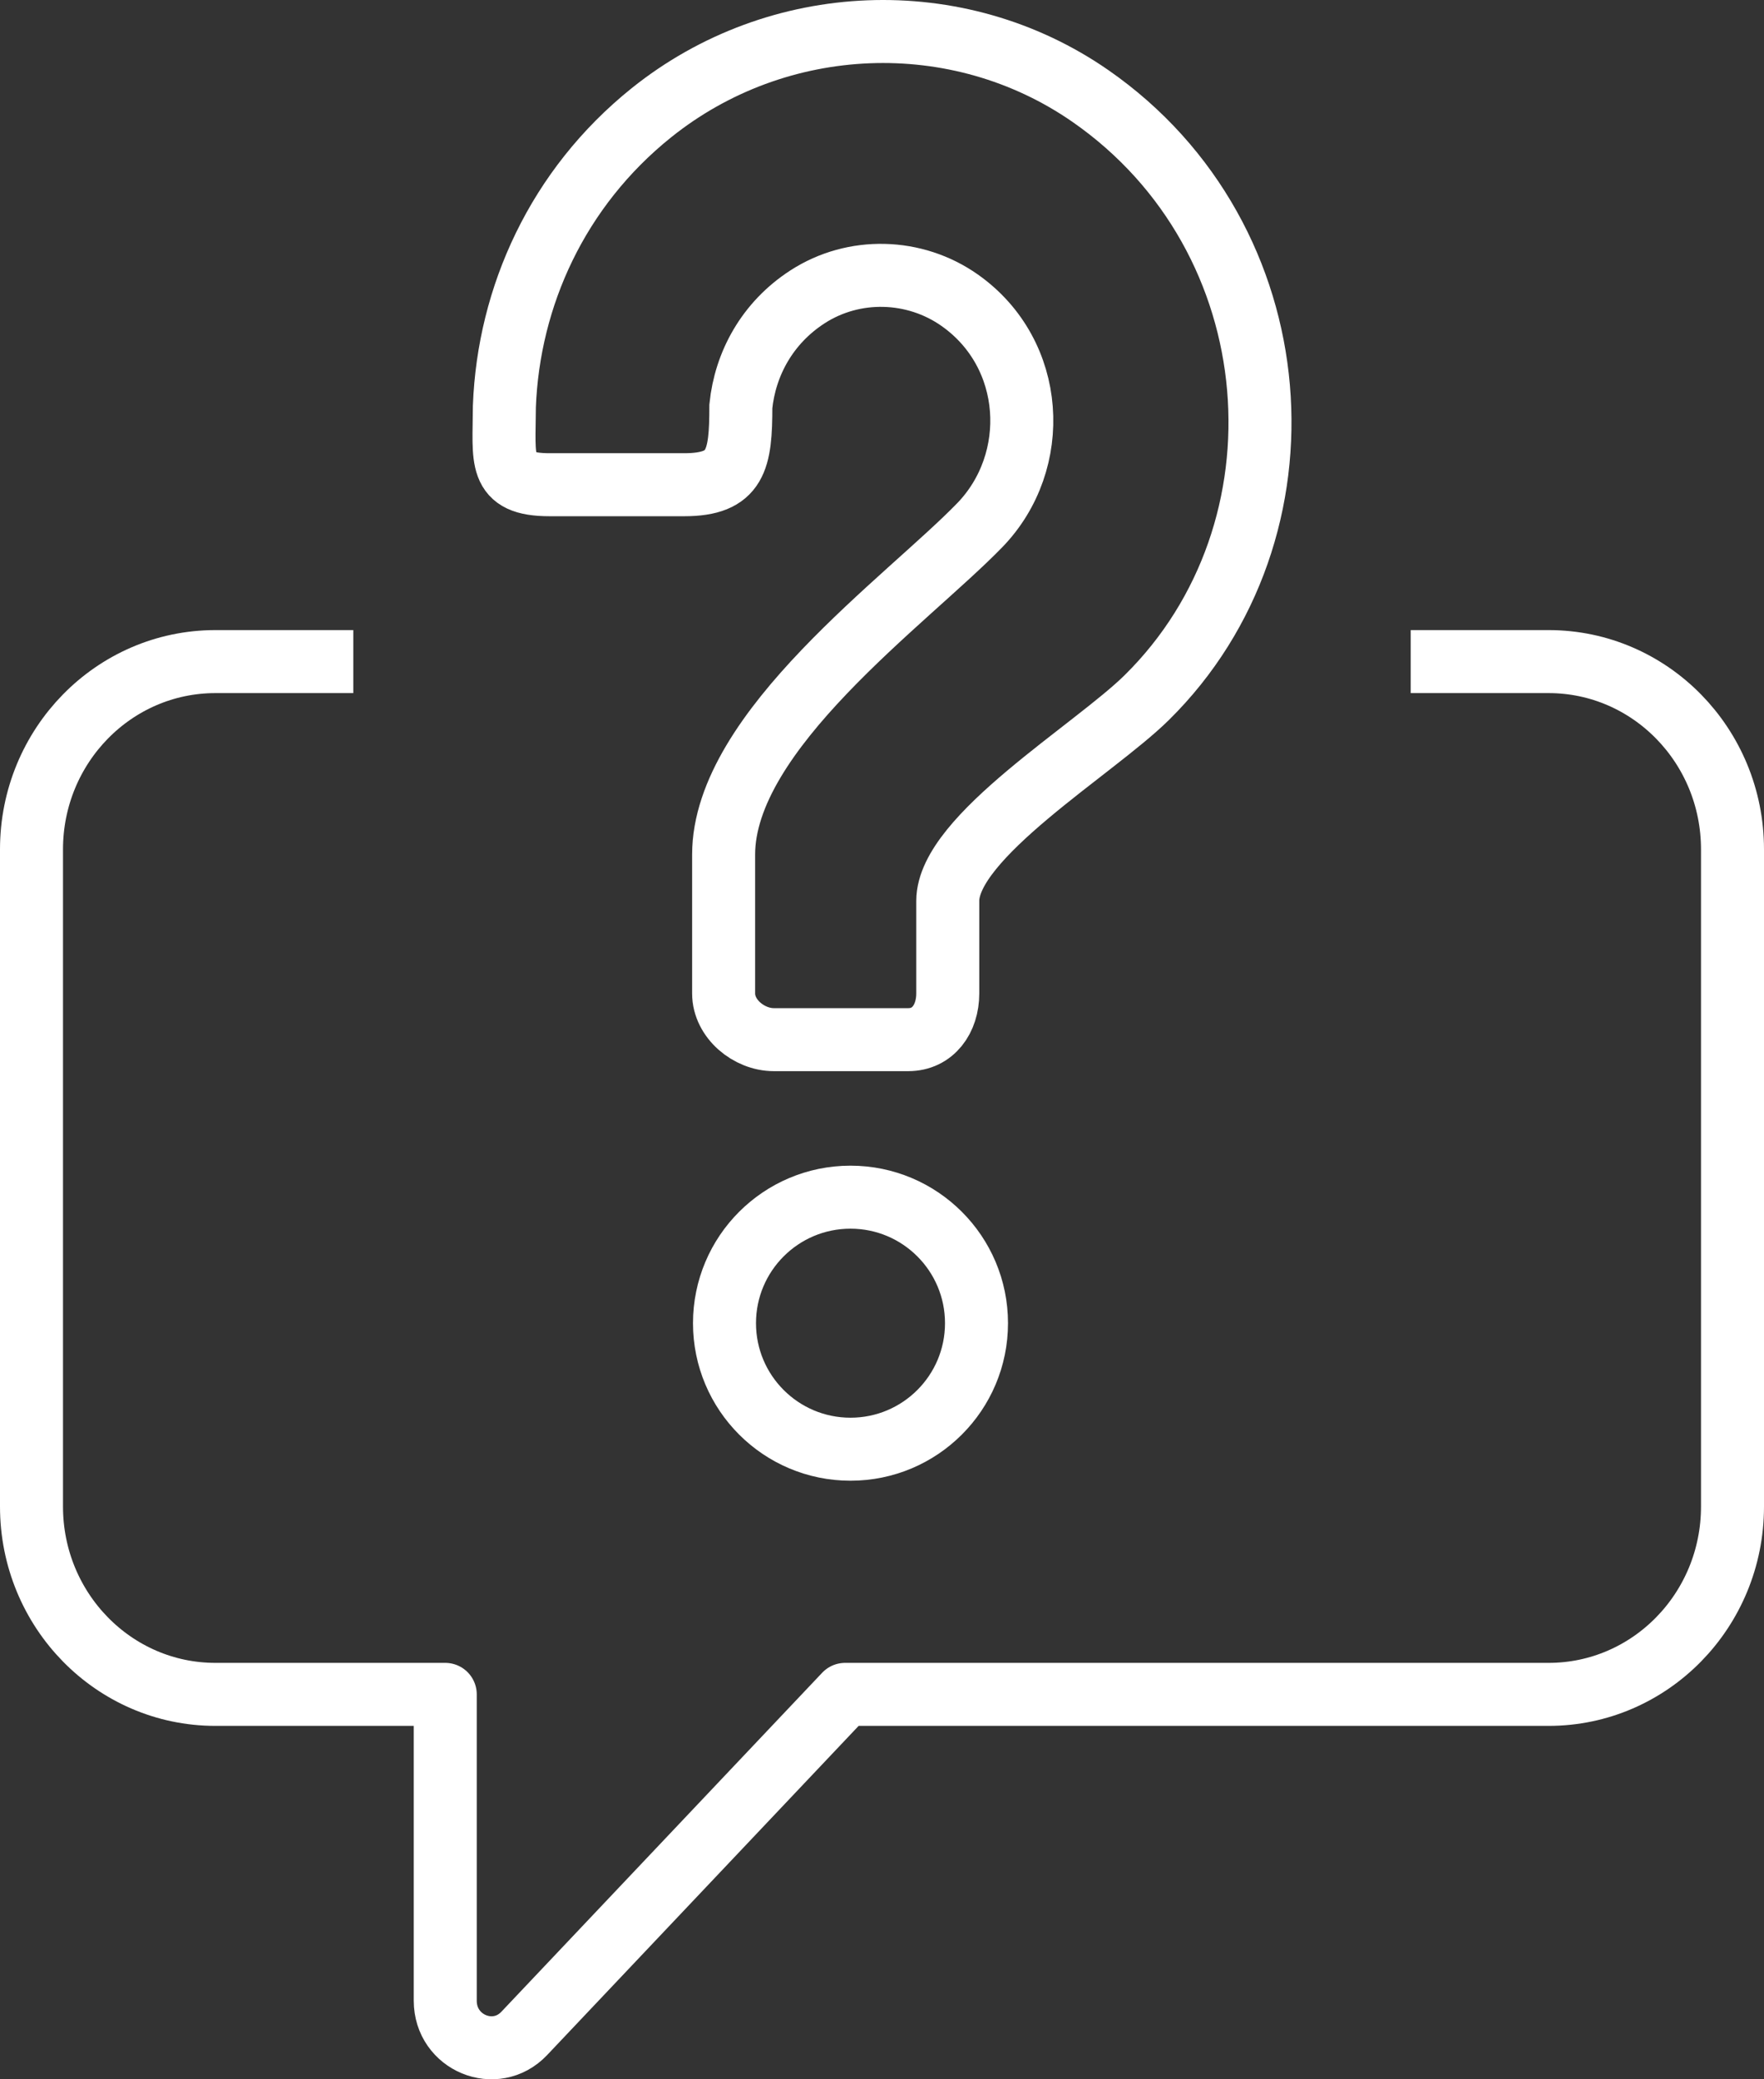
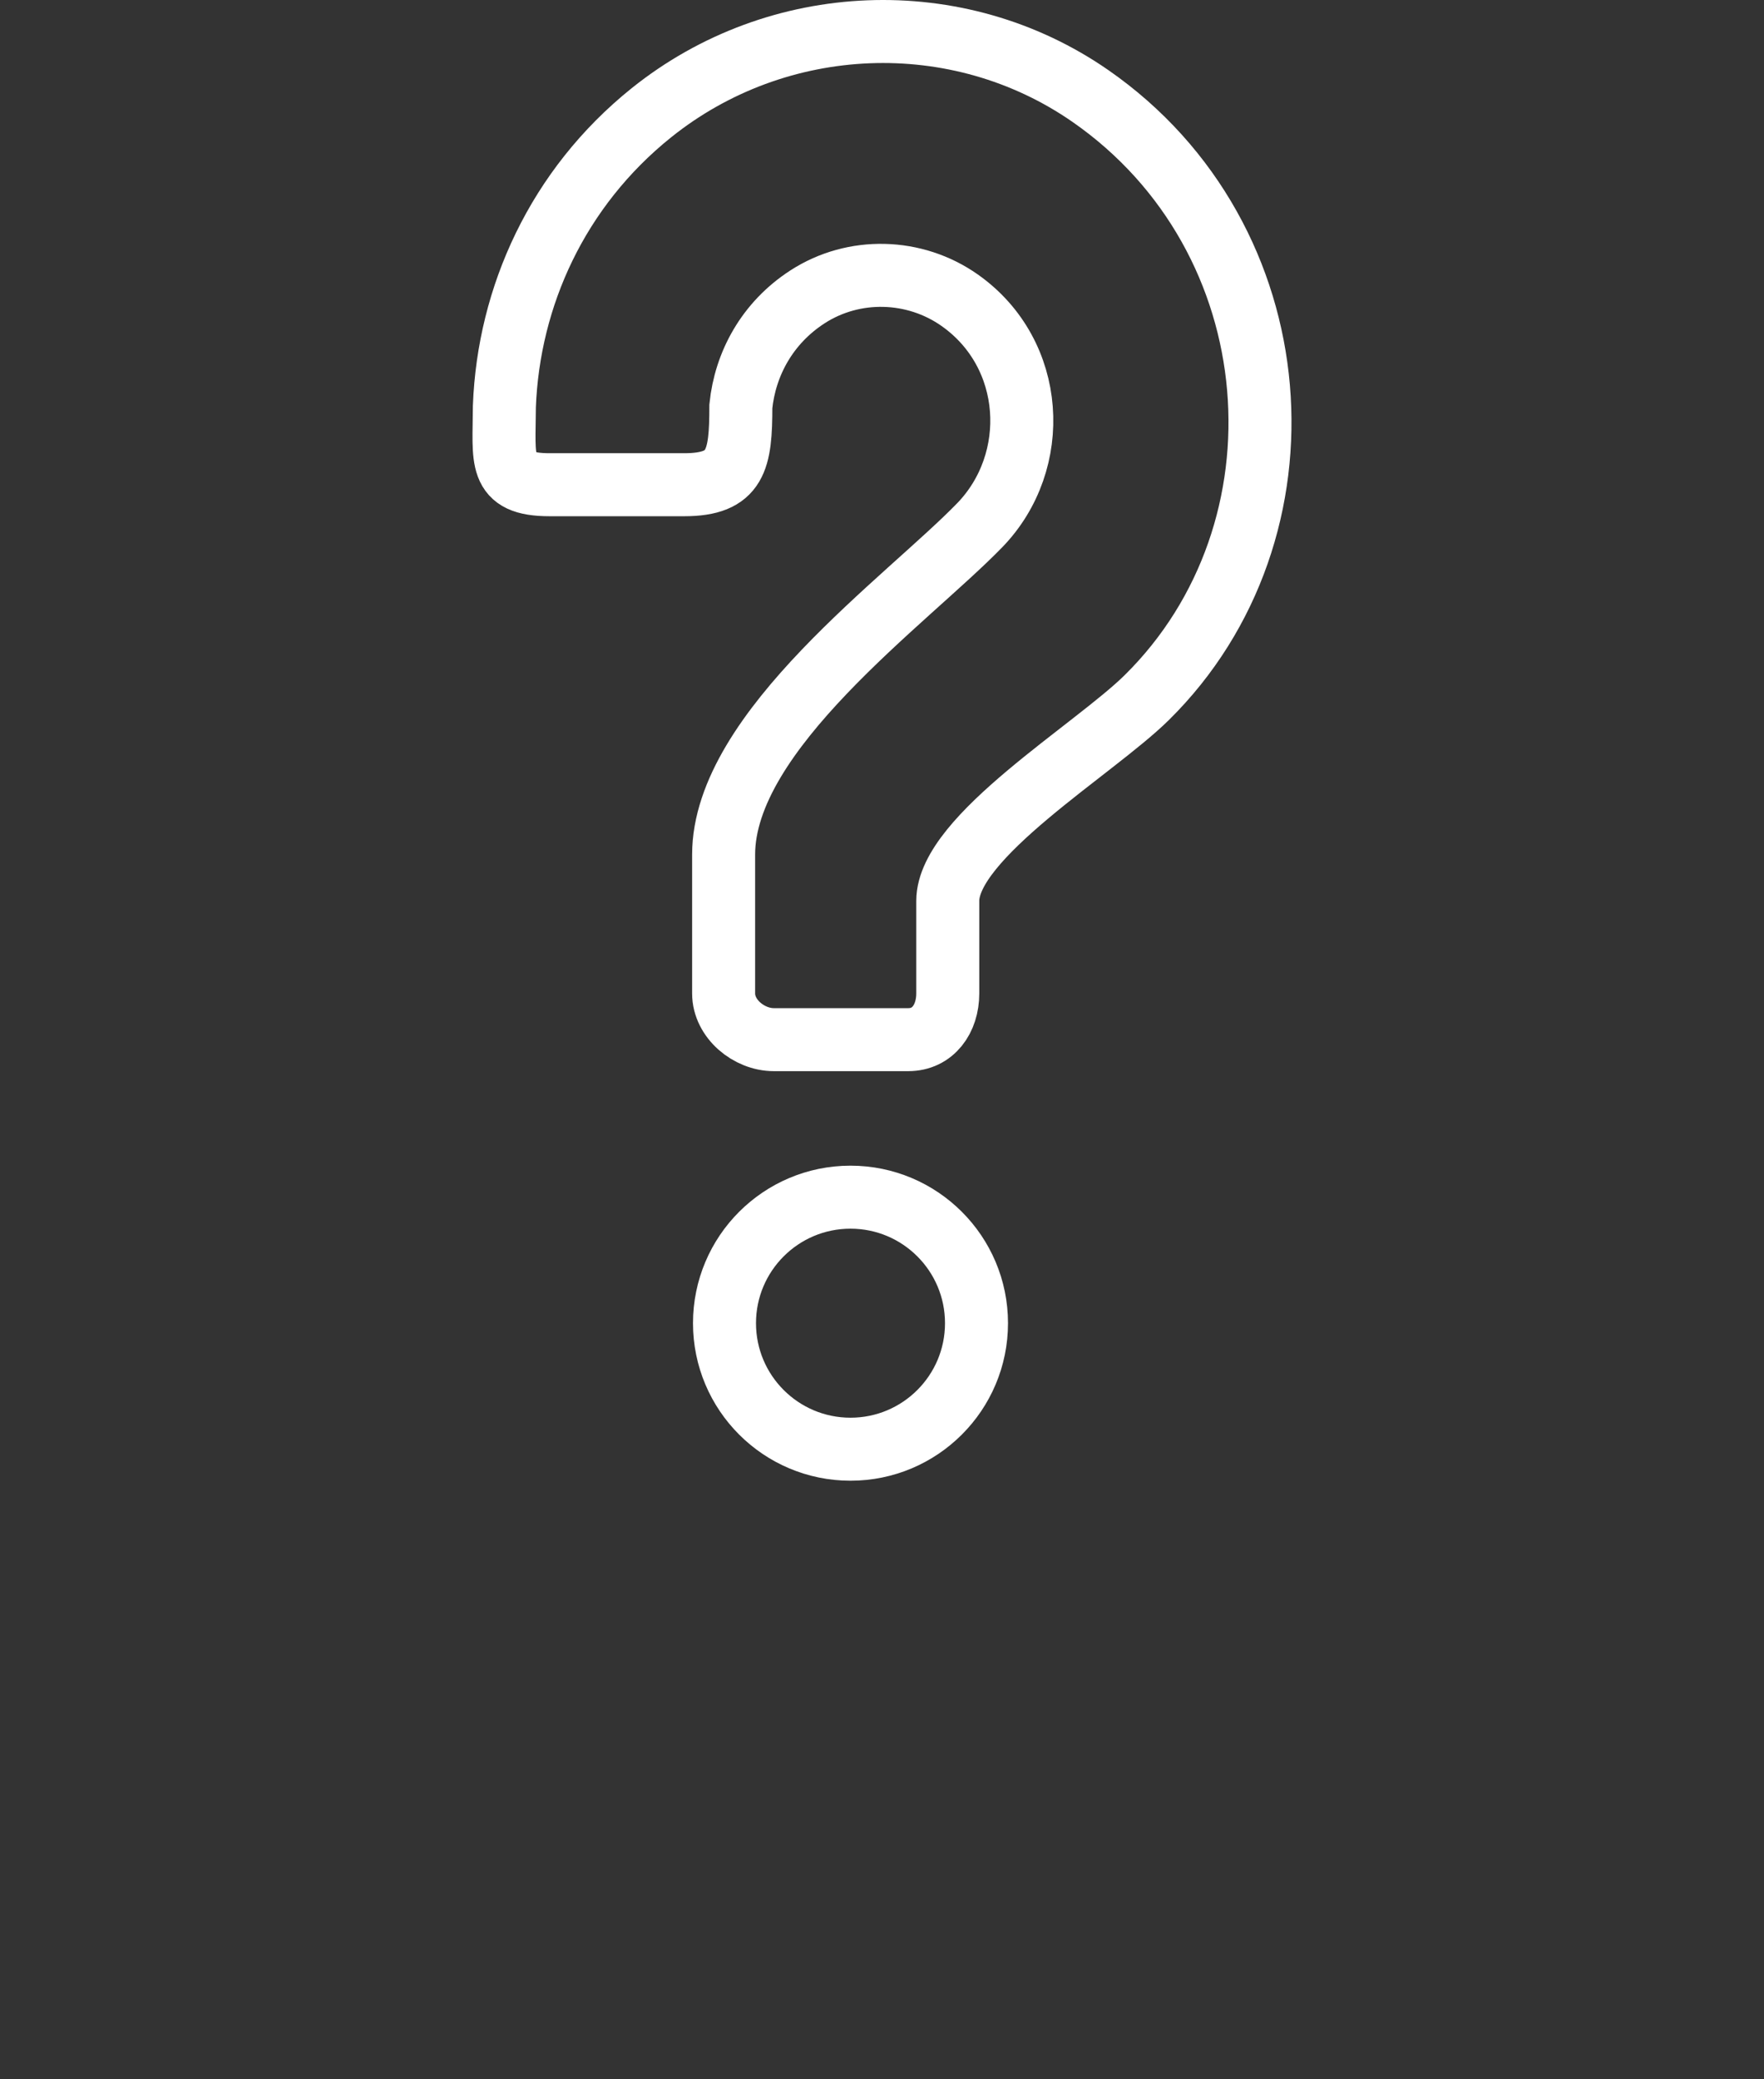
<svg xmlns="http://www.w3.org/2000/svg" width="56" height="66" viewBox="0 0 56 66">
  <rect x="0" y="0" width="56" height="66" fill="#333333" stroke="none" />
  <g fill="none" fill-rule="evenodd" stroke="#FFF" stroke-width="2" transform="translate(1 1)">
    <path d="M22 41C22 43.209 23.791 45 26 45 28.209 45 30 43.209 30 41 30 38.791 28.209 37 26 37 23.791 37 22 38.791 22 41zM21.972 26.129C21.972 22.196 27.795 18.051 30.102 15.672 32.062 13.65 31.878 10.229 29.468 8.531 28.036 7.521 26.105 7.471 24.636 8.422 23.355 9.251 22.657 10.549 22.519 11.896 22.519 13.606 22.375 14.386 20.718 14.386L16.449 14.386C14.793 14.386 15.006 13.605 15.012 11.898 15.146 8.41 16.7 4.971 19.677 2.581 23.688-.639 29.401-.88 33.619 2.049 40.099 6.552 40.765 15.855 35.406 21.142 33.732 22.794 29.088 25.565 29.088 27.596L29.088 30.532C29.088 31.342 28.619 32 27.834 32L23.565 32C22.778 32 21.972 31.342 21.972 30.532L21.972 26.129z" />
-     <path stroke-linejoin="round" d="M43.784,20 L48.162,20 C51.386,20 54,22.669 54,25.96 L54,46.822 C54,50.113 51.386,52.782 48.162,52.782 L25.828,52.782 L15.644,63.542 C14.732,64.506 13.135,63.846 13.135,62.507 L13.135,52.782 L5.838,52.782 C2.614,52.782 0,50.113 0,46.822 L0,25.96 C0,22.669 2.614,20 5.838,20 L10.216,20" />
  </g>
</svg>